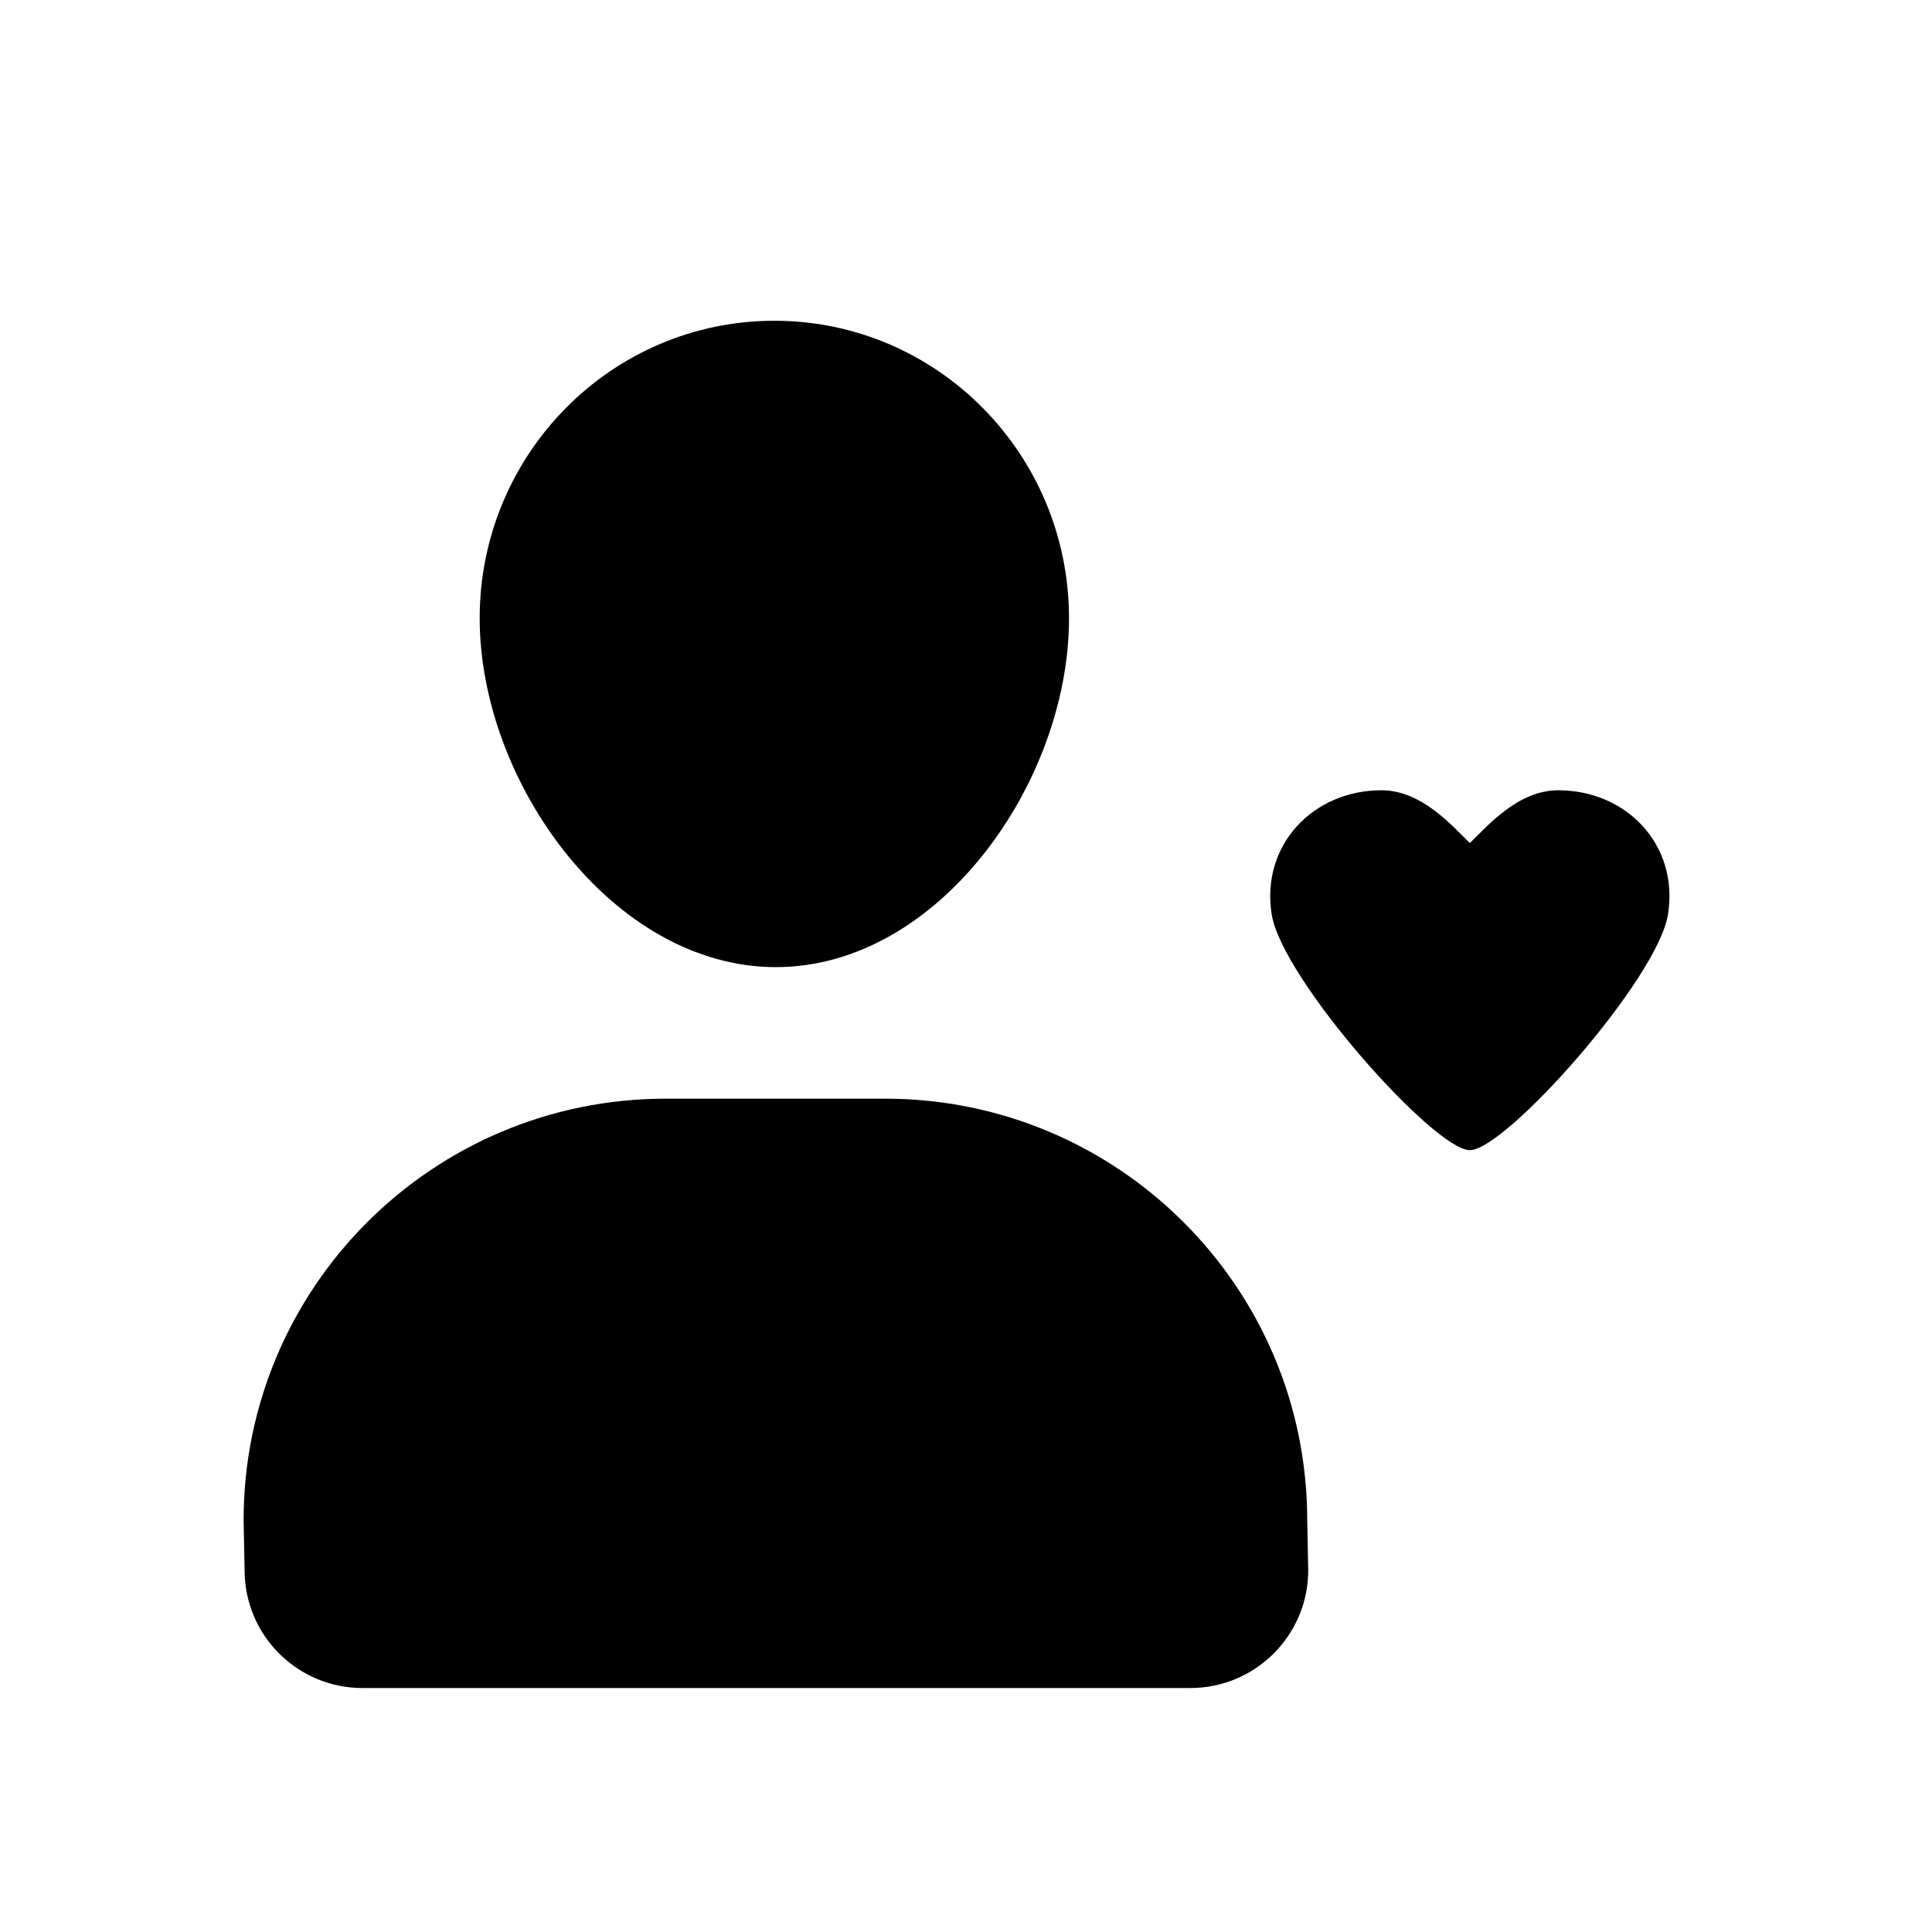
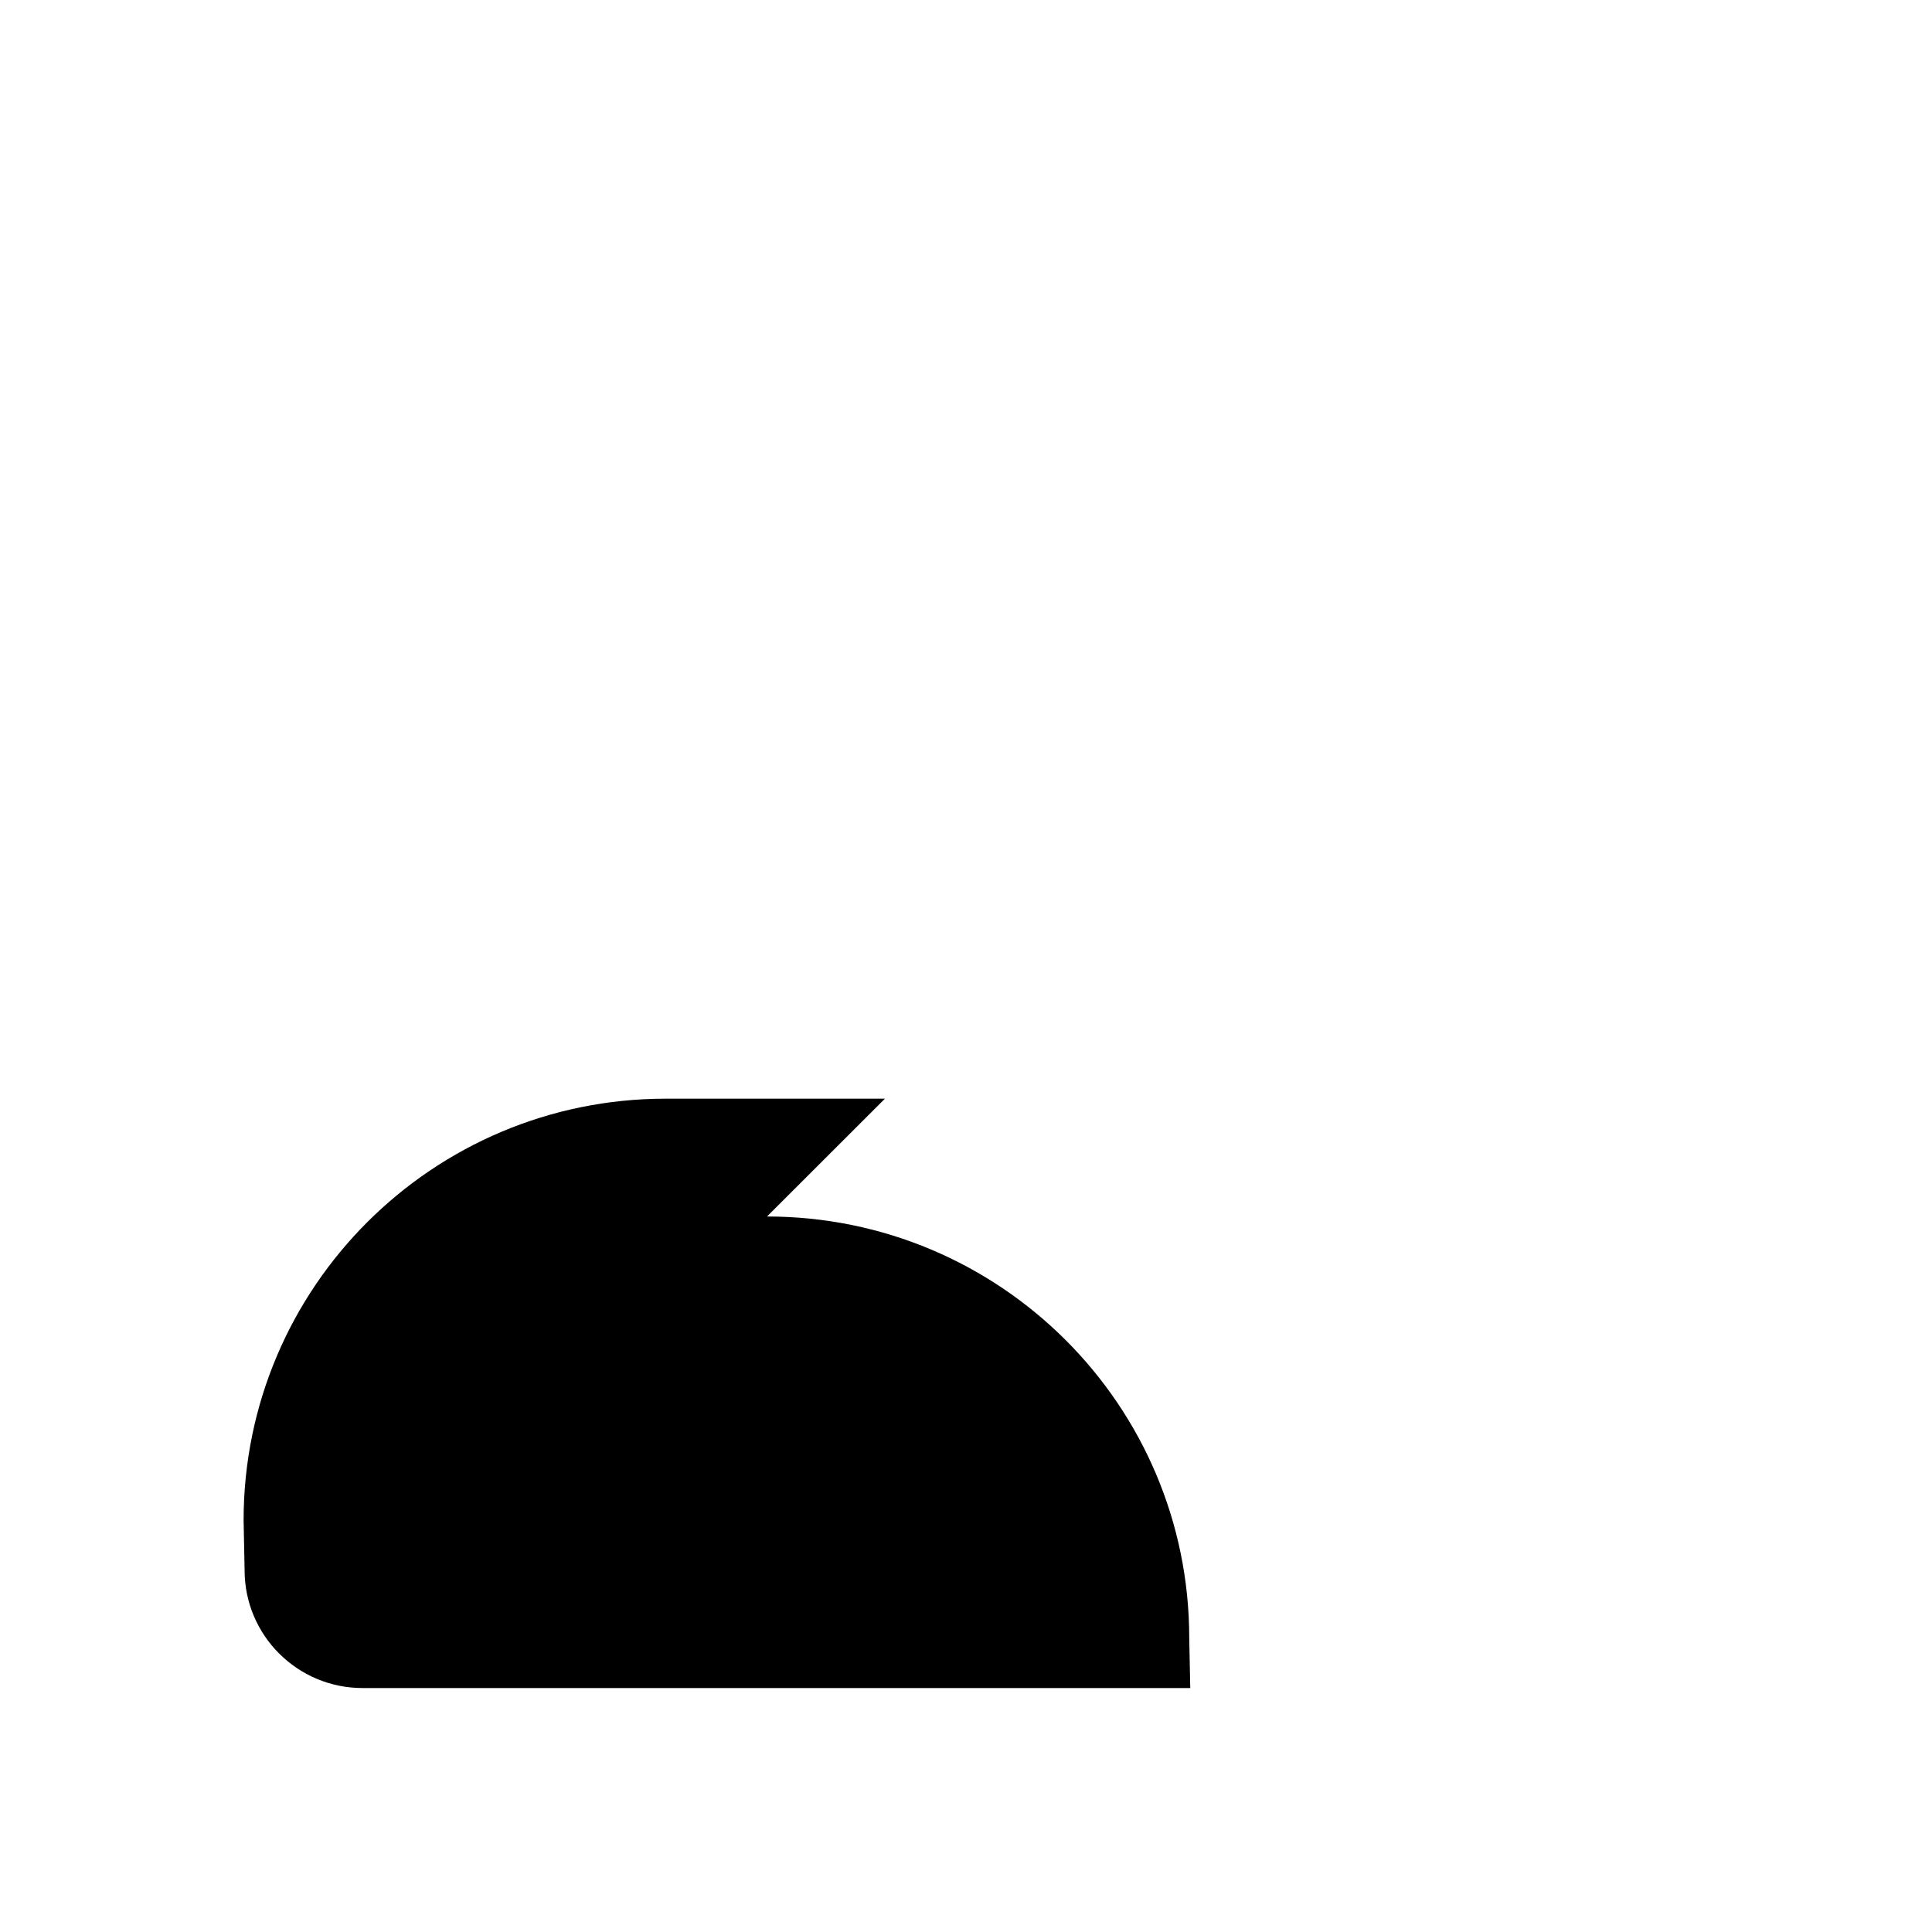
<svg xmlns="http://www.w3.org/2000/svg" fill="#000000" width="800px" height="800px" version="1.1" viewBox="144 144 512 512">
  <g>
-     <path d="m349.61 400.3c43.125 0 77.691-48.906 77.691-92.449 0-43.543-34.965-78.848-78.09-78.848s-78.09 35.301-78.09 78.848c0.004 43.543 35.363 92.449 78.488 92.449z" />
-     <path d="m378.52 435.16h-58.074c-61.797 0-111.89 50.027-111.89 111.75l0.266 13.215c0 17.242 13.996 31.223 31.266 31.223h219.34c17.266 0 31.266-13.98 31.266-31.223l-0.266-13.215c-0.004-61.719-50.098-111.75-111.9-111.75z" />
-     <path d="m556.95 353.43c-10.605 0-18.625 9.316-23.426 13.996-4.797-4.68-12.816-13.996-23.426-13.996-18.07 0-31.996 14.461-29.09 32.883 2.711 17.16 43.062 62.492 52.512 62.492 9.473 0 49.801-45.332 52.512-62.492 2.918-18.422-11.004-32.883-29.082-32.883z" />
+     <path d="m378.52 435.16h-58.074c-61.797 0-111.89 50.027-111.89 111.75l0.266 13.215c0 17.242 13.996 31.223 31.266 31.223h219.34l-0.266-13.215c-0.004-61.719-50.098-111.75-111.9-111.75z" />
  </g>
</svg>